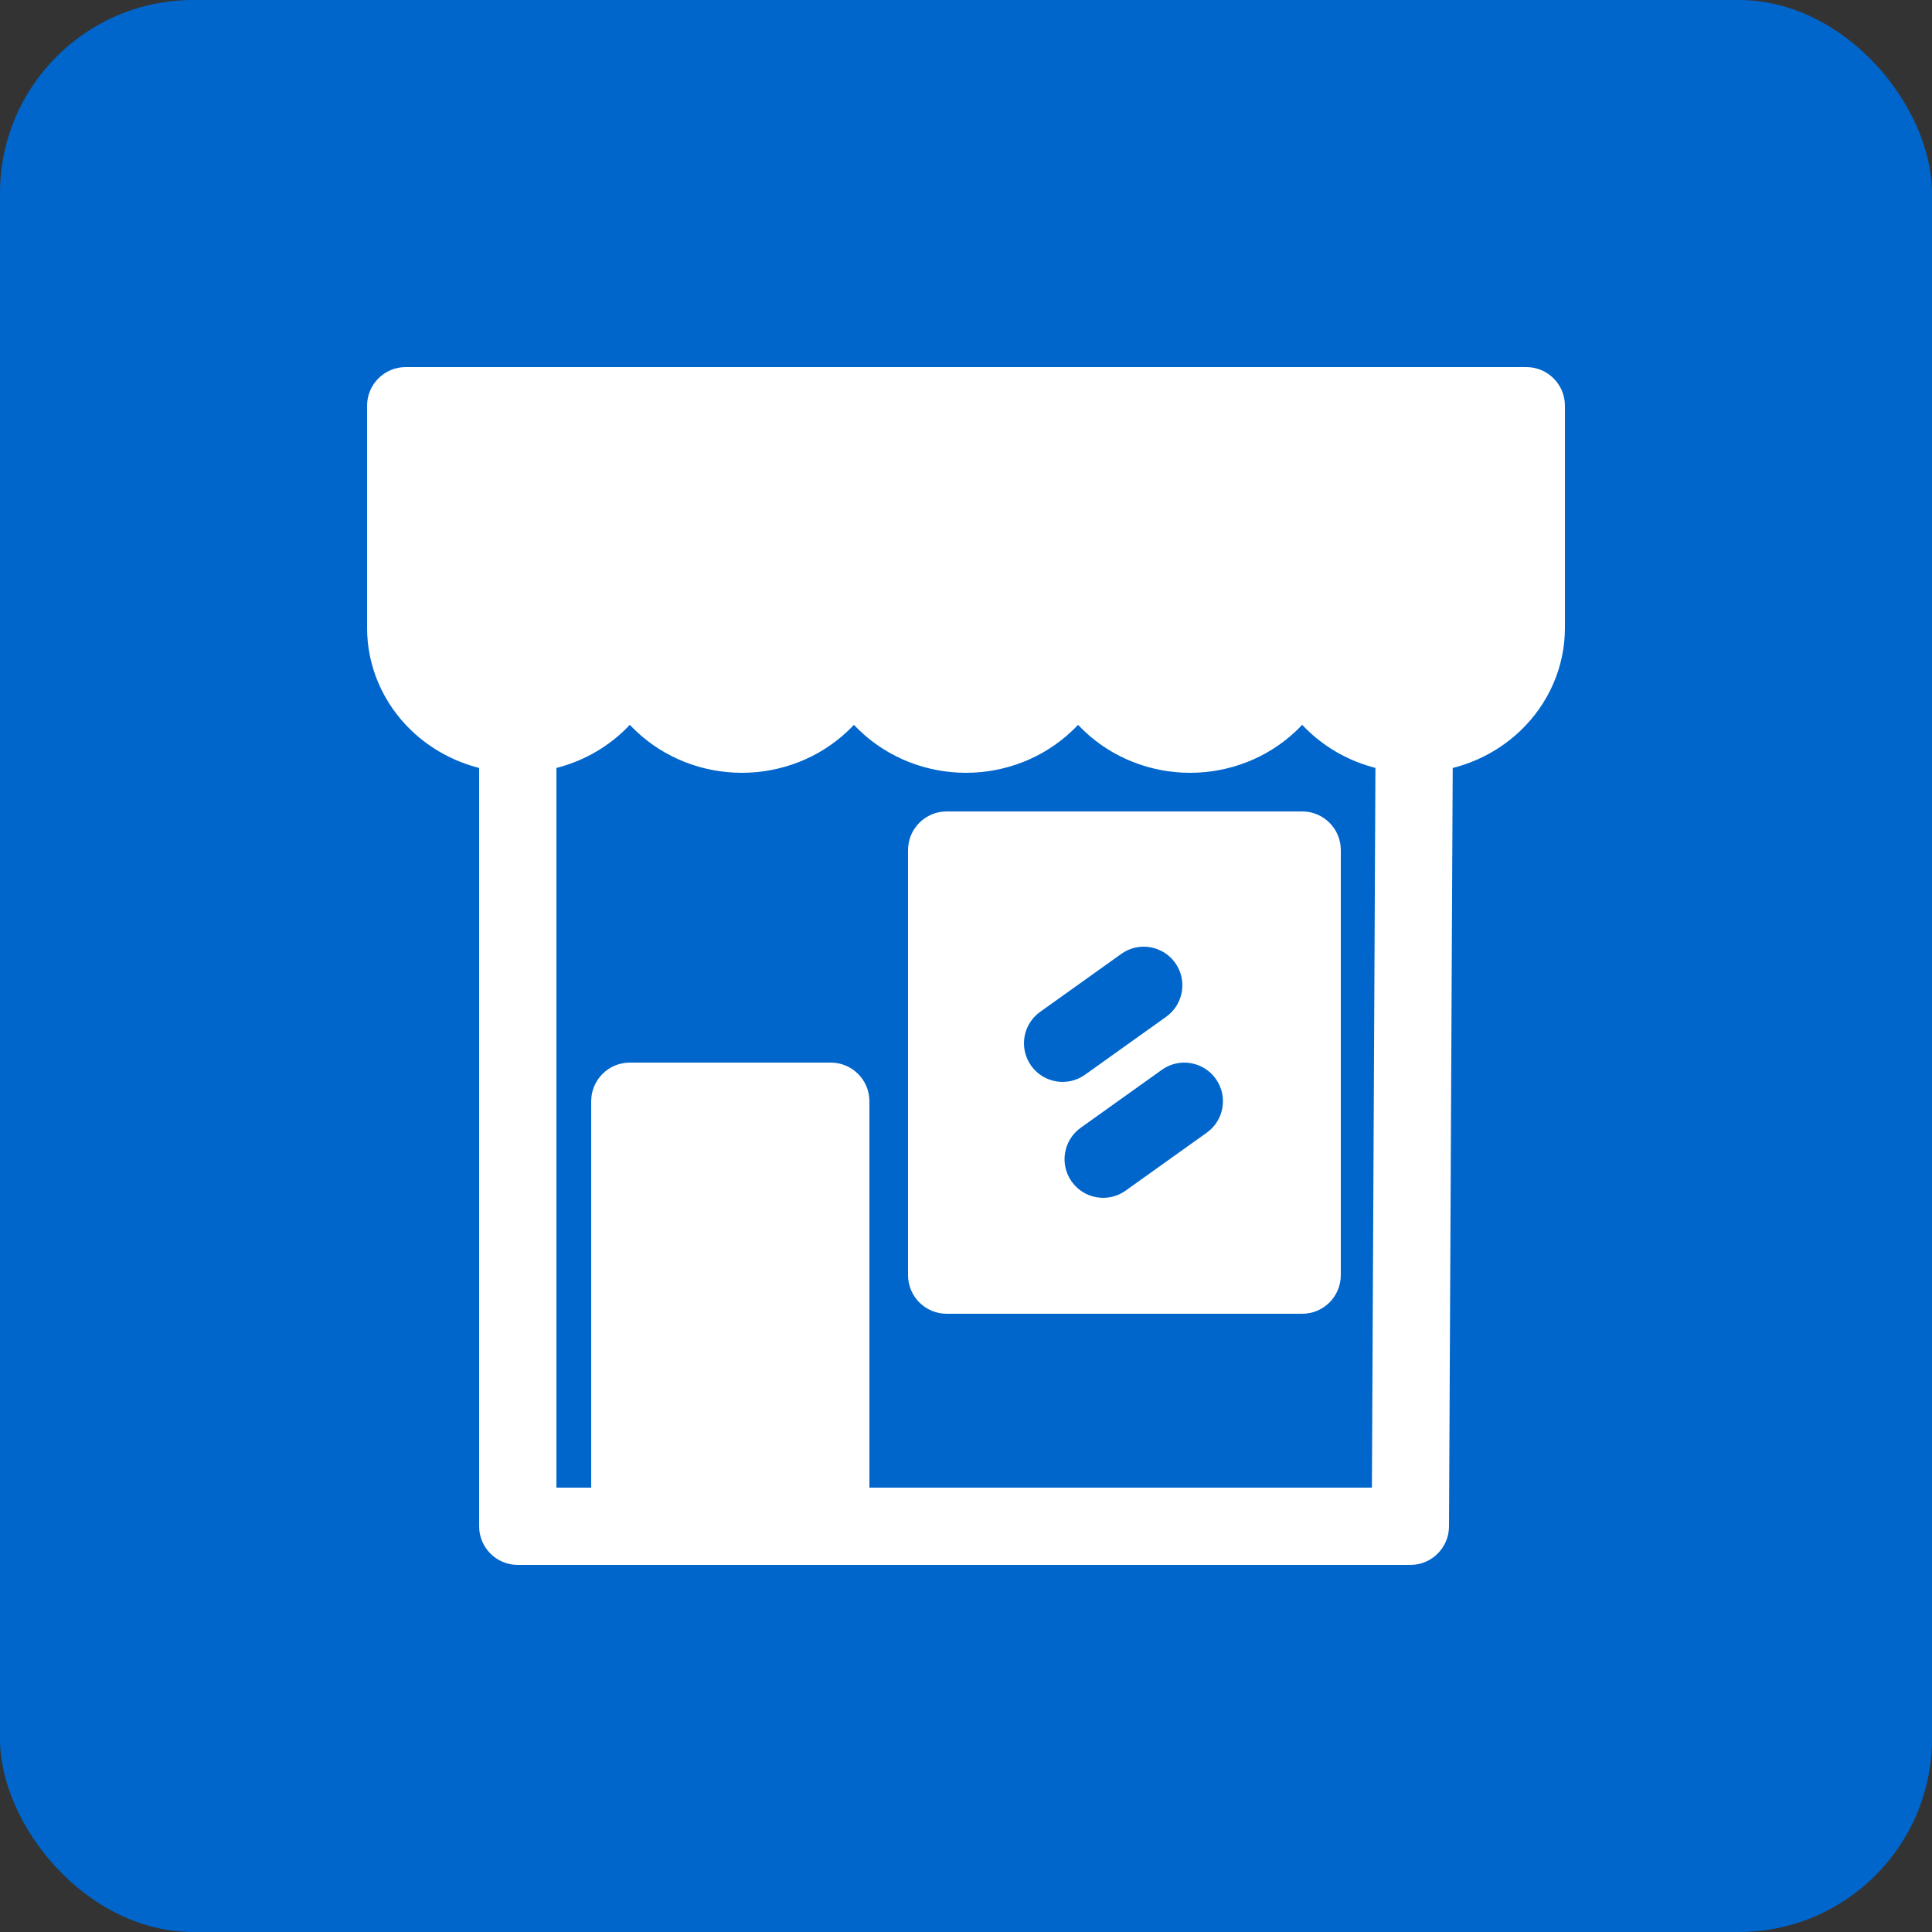
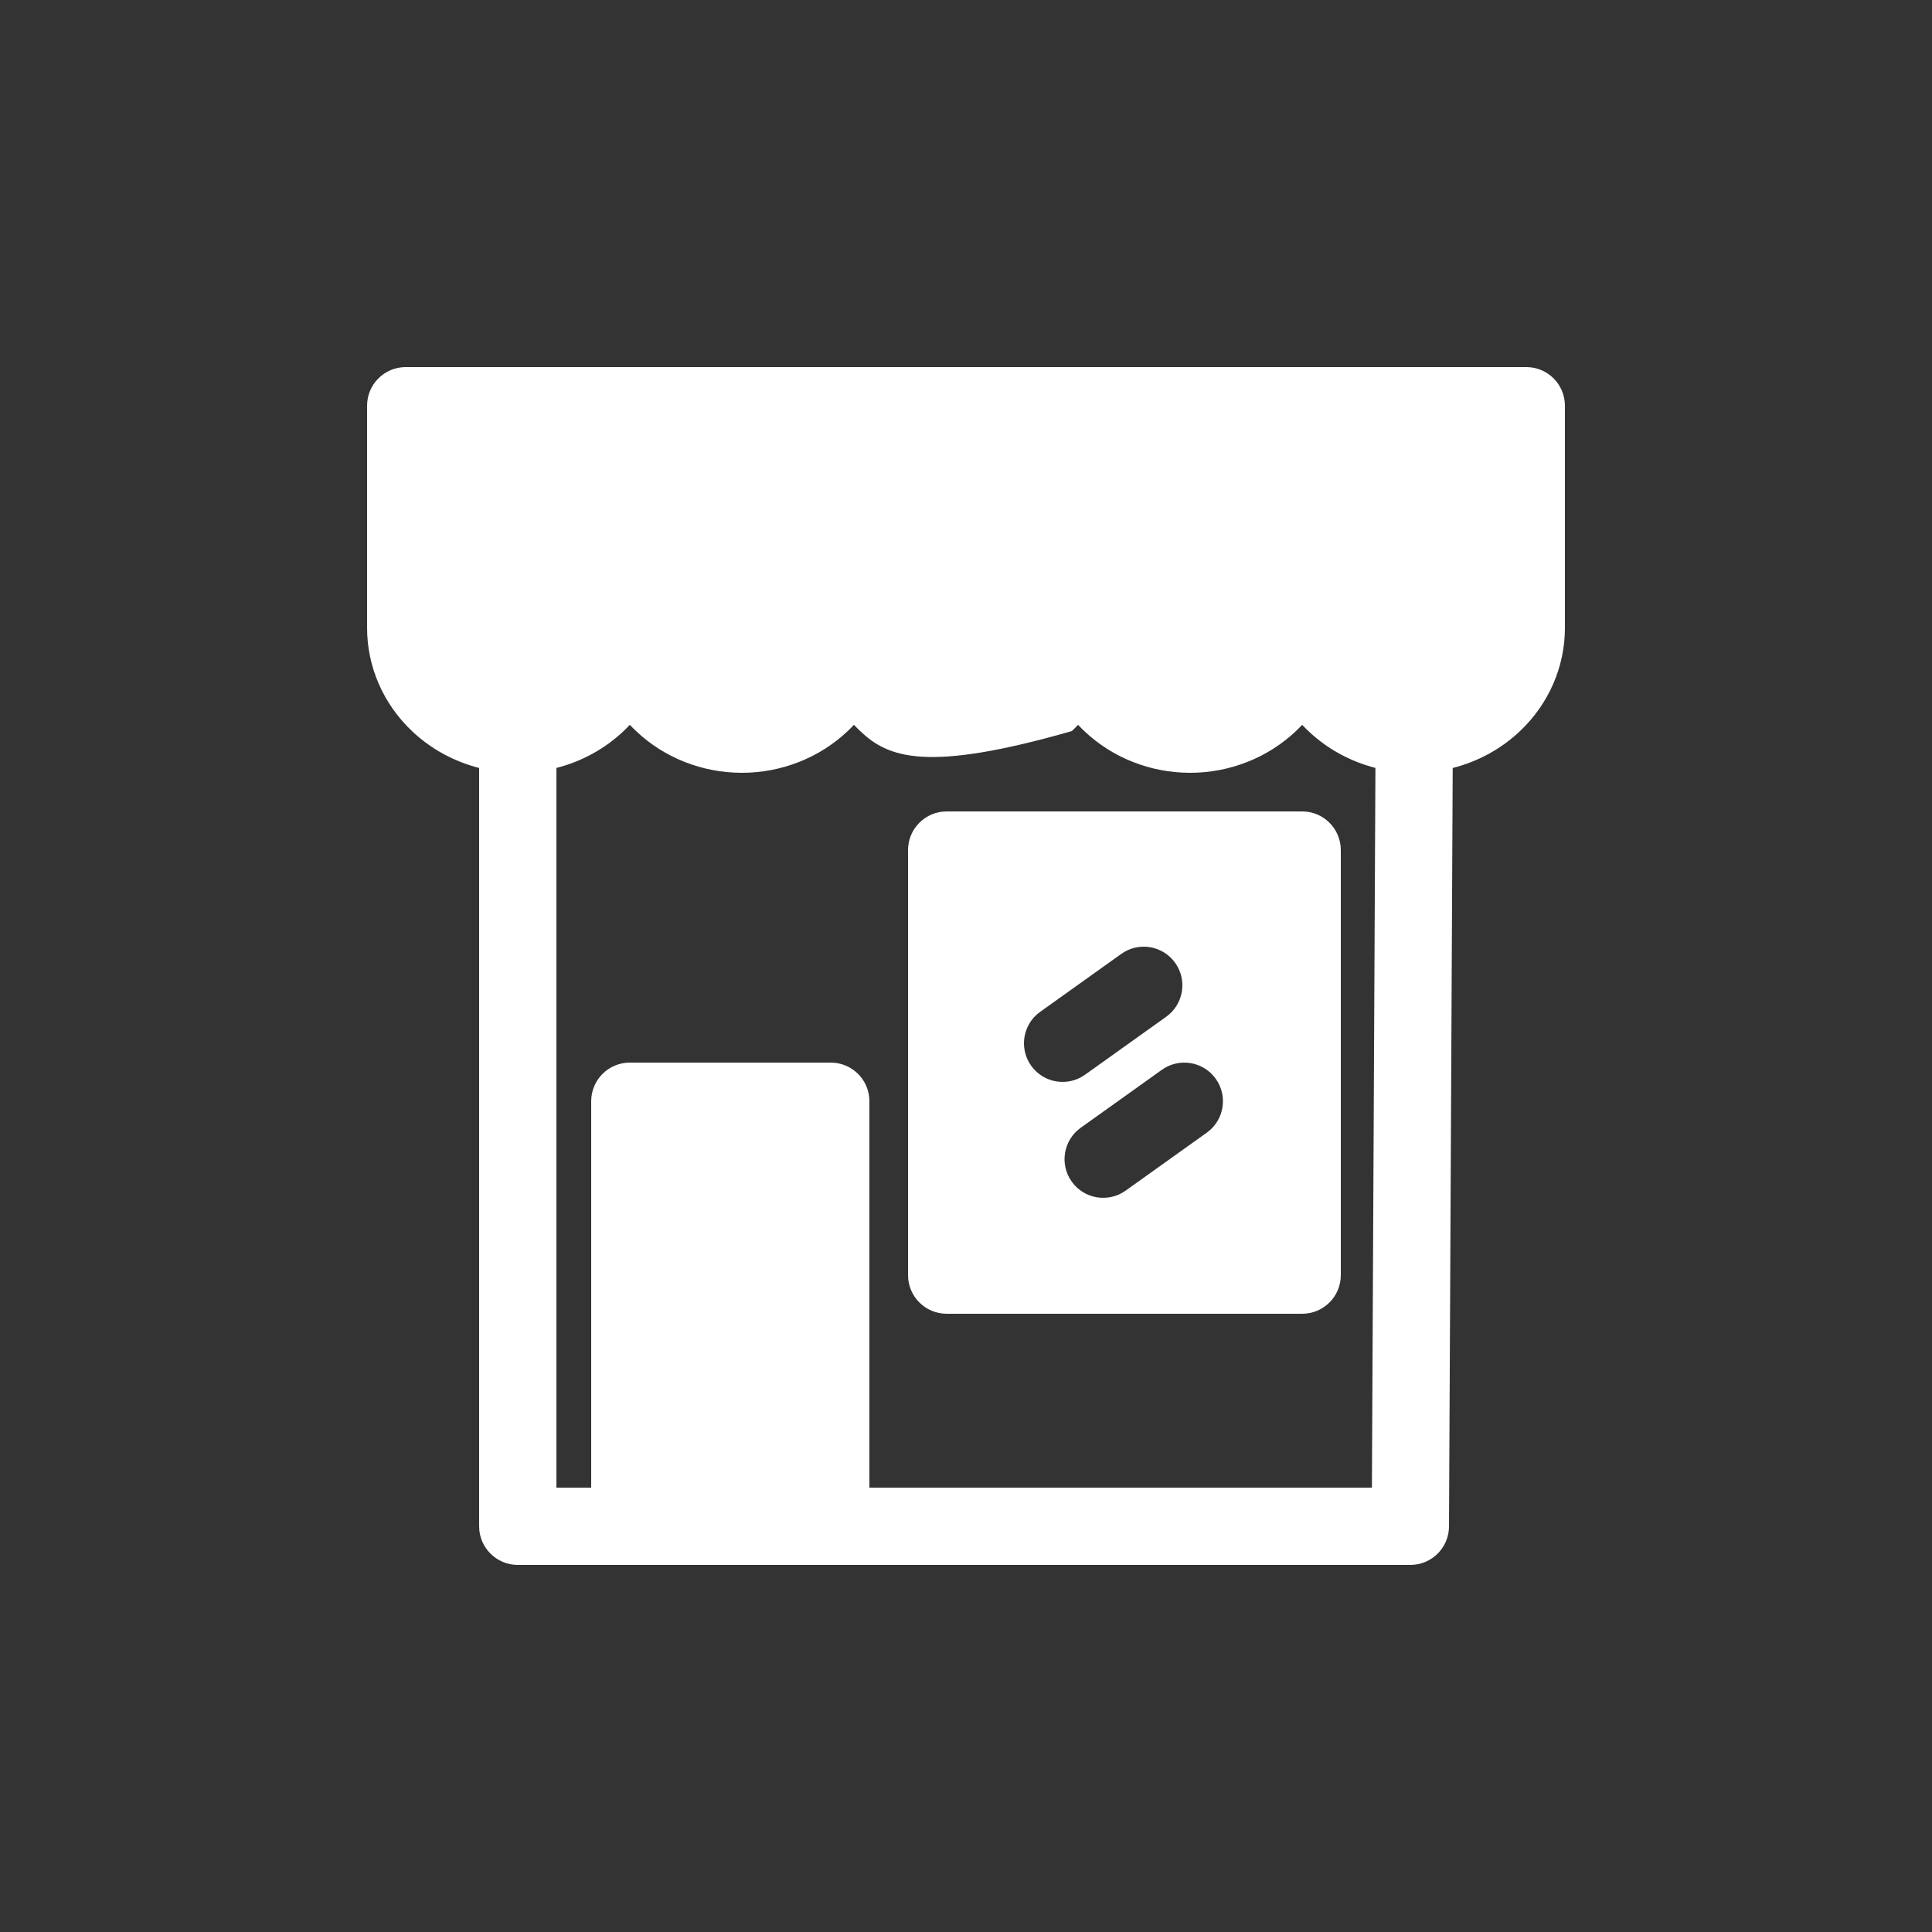
<svg xmlns="http://www.w3.org/2000/svg" width="100" height="100" viewBox="0 0 100 100" fill="none">
  <rect x="0" y="0" width="100" height="100" fill="#333333" stroke="none" />
-   <rect width="100" height="100" rx="10" fill="#0066CC" />
-   <path fill-rule="evenodd" clip-rule="evenodd" d="M75.192 39.751C76.499 39.419 77.704 38.764 78.677 37.84C80.17 36.425 81 34.502 81 32.5V21C81 19.895 80.105 19 79 19H21C19.895 19 19 19.895 19 21V32.5C19 34.502 19.83 36.425 21.323 37.84C22.294 38.762 23.496 39.416 24.8 39.749V79C24.8 80.105 25.695 81 26.8 81H73C74.101 81 74.995 80.11 75 79.01L75.192 39.751ZM44.2 37.516C44.096 37.627 43.989 37.735 43.877 37.84C42.424 39.219 40.455 40 38.4 40C36.345 40 34.376 39.219 32.923 37.84C32.811 37.735 32.704 37.627 32.6 37.516C32.496 37.627 32.389 37.735 32.277 37.84C31.306 38.762 30.104 39.416 28.8 39.749V77H30.6V57C30.6 55.895 31.495 55 32.6 55H43C44.105 55 45 55.895 45 57V77H71.01L71.192 39.747C69.891 39.414 68.692 38.76 67.723 37.84C67.611 37.735 67.504 37.627 67.4 37.516C67.296 37.627 67.189 37.735 67.077 37.84C65.624 39.219 63.655 40 61.6 40C59.545 40 57.576 39.219 56.123 37.84C56.011 37.735 55.904 37.627 55.8 37.516C55.696 37.627 55.589 37.735 55.477 37.84C54.024 39.219 52.055 40 50 40C47.945 40 45.976 39.219 44.523 37.84C44.411 37.735 44.304 37.627 44.2 37.516ZM69.4 44C69.4 42.895 68.505 42 67.4 42H49C47.895 42 47 42.895 47 44V66C47 67.105 47.895 68 49 68H67.4C68.505 68 69.4 67.105 69.4 66V44ZM60.138 55.373L55.938 58.373C55.039 59.014 54.831 60.264 55.473 61.162C56.114 62.061 57.364 62.269 58.262 61.627L62.462 58.627C63.361 57.986 63.569 56.736 62.927 55.838C62.286 54.939 61.036 54.731 60.138 55.373ZM58.038 49.373L53.838 52.373C52.939 53.014 52.731 54.264 53.373 55.162C54.014 56.061 55.264 56.269 56.162 55.627L60.362 52.627C61.261 51.986 61.469 50.736 60.827 49.838C60.186 48.939 58.936 48.731 58.038 49.373Z" fill="white" />
+   <path fill-rule="evenodd" clip-rule="evenodd" d="M75.192 39.751C76.499 39.419 77.704 38.764 78.677 37.84C80.17 36.425 81 34.502 81 32.5V21C81 19.895 80.105 19 79 19H21C19.895 19 19 19.895 19 21V32.5C19 34.502 19.83 36.425 21.323 37.84C22.294 38.762 23.496 39.416 24.8 39.749V79C24.8 80.105 25.695 81 26.8 81H73C74.101 81 74.995 80.11 75 79.01L75.192 39.751ZM44.2 37.516C44.096 37.627 43.989 37.735 43.877 37.84C42.424 39.219 40.455 40 38.4 40C36.345 40 34.376 39.219 32.923 37.84C32.811 37.735 32.704 37.627 32.6 37.516C32.496 37.627 32.389 37.735 32.277 37.84C31.306 38.762 30.104 39.416 28.8 39.749V77H30.6V57C30.6 55.895 31.495 55 32.6 55H43C44.105 55 45 55.895 45 57V77H71.01L71.192 39.747C69.891 39.414 68.692 38.76 67.723 37.84C67.611 37.735 67.504 37.627 67.4 37.516C67.296 37.627 67.189 37.735 67.077 37.84C65.624 39.219 63.655 40 61.6 40C59.545 40 57.576 39.219 56.123 37.84C56.011 37.735 55.904 37.627 55.8 37.516C55.696 37.627 55.589 37.735 55.477 37.84C47.945 40 45.976 39.219 44.523 37.84C44.411 37.735 44.304 37.627 44.2 37.516ZM69.4 44C69.4 42.895 68.505 42 67.4 42H49C47.895 42 47 42.895 47 44V66C47 67.105 47.895 68 49 68H67.4C68.505 68 69.4 67.105 69.4 66V44ZM60.138 55.373L55.938 58.373C55.039 59.014 54.831 60.264 55.473 61.162C56.114 62.061 57.364 62.269 58.262 61.627L62.462 58.627C63.361 57.986 63.569 56.736 62.927 55.838C62.286 54.939 61.036 54.731 60.138 55.373ZM58.038 49.373L53.838 52.373C52.939 53.014 52.731 54.264 53.373 55.162C54.014 56.061 55.264 56.269 56.162 55.627L60.362 52.627C61.261 51.986 61.469 50.736 60.827 49.838C60.186 48.939 58.936 48.731 58.038 49.373Z" fill="white" />
</svg>